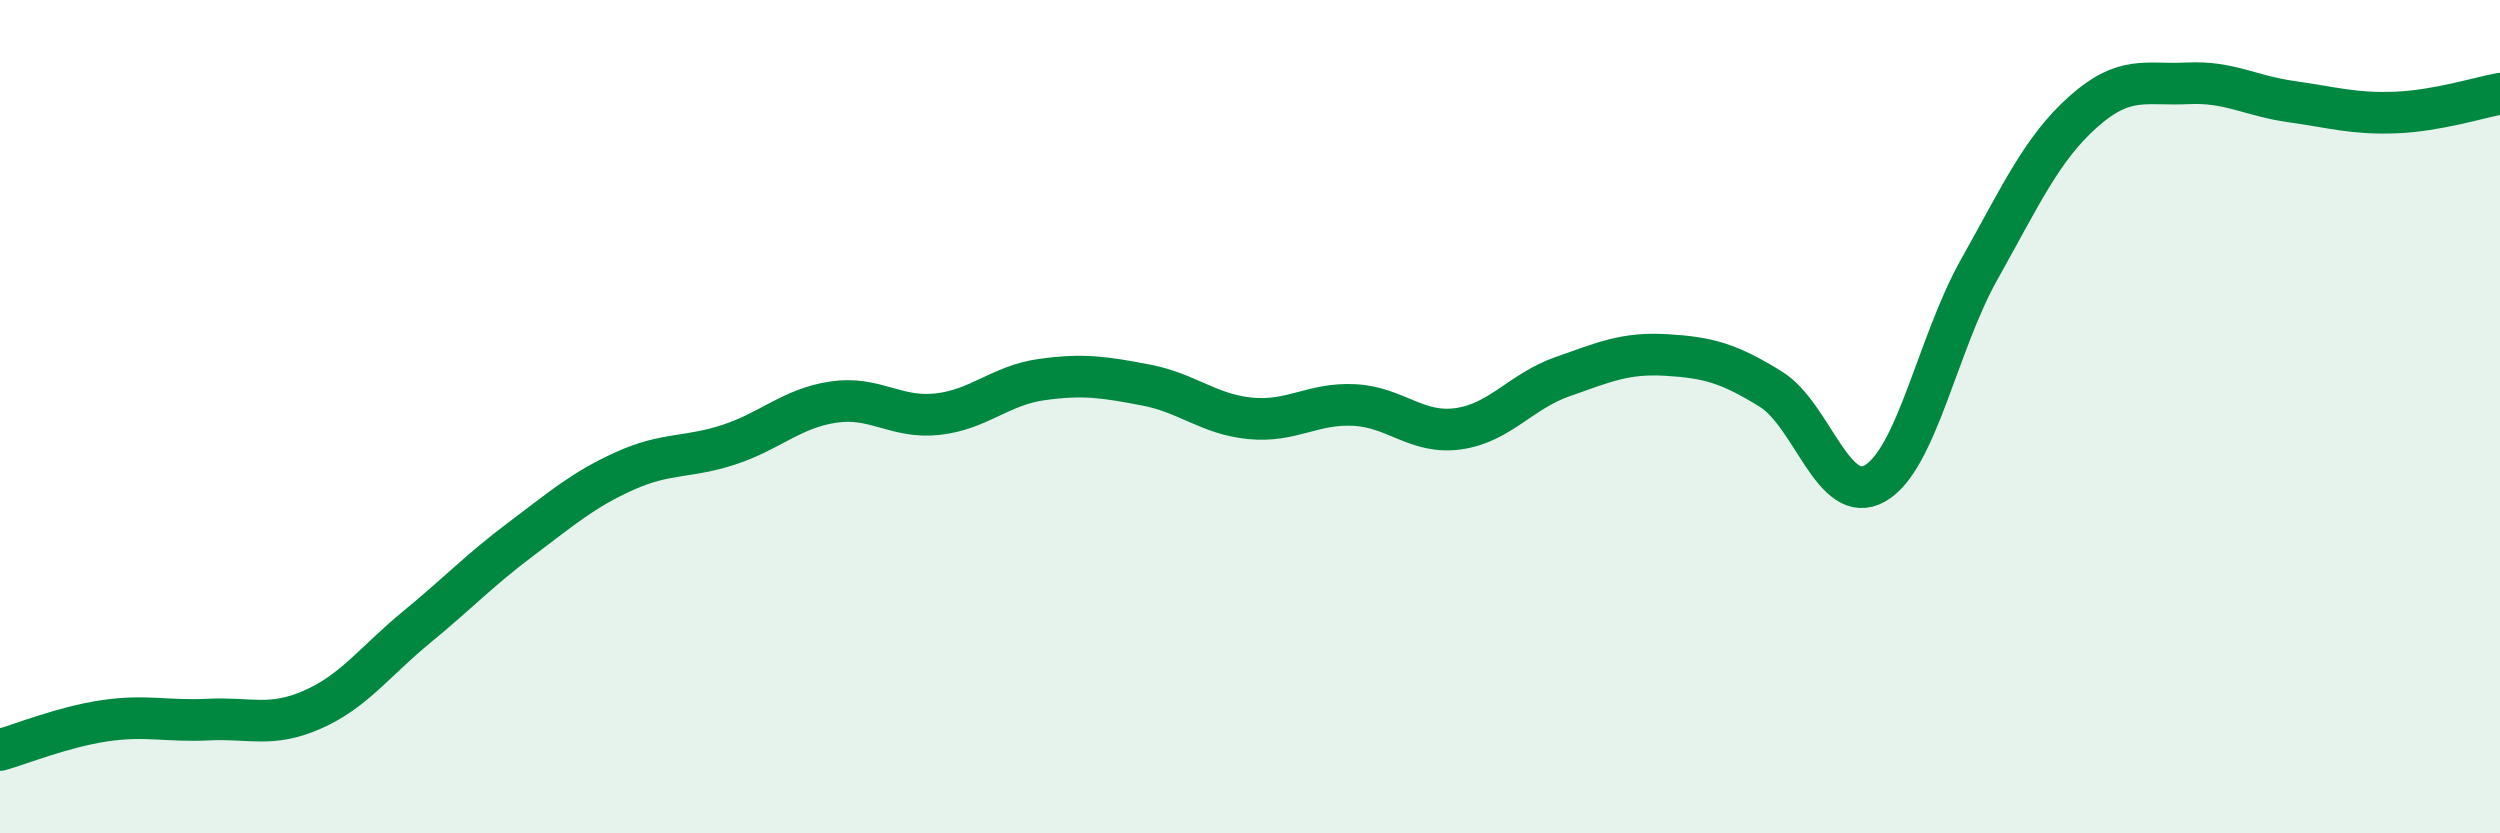
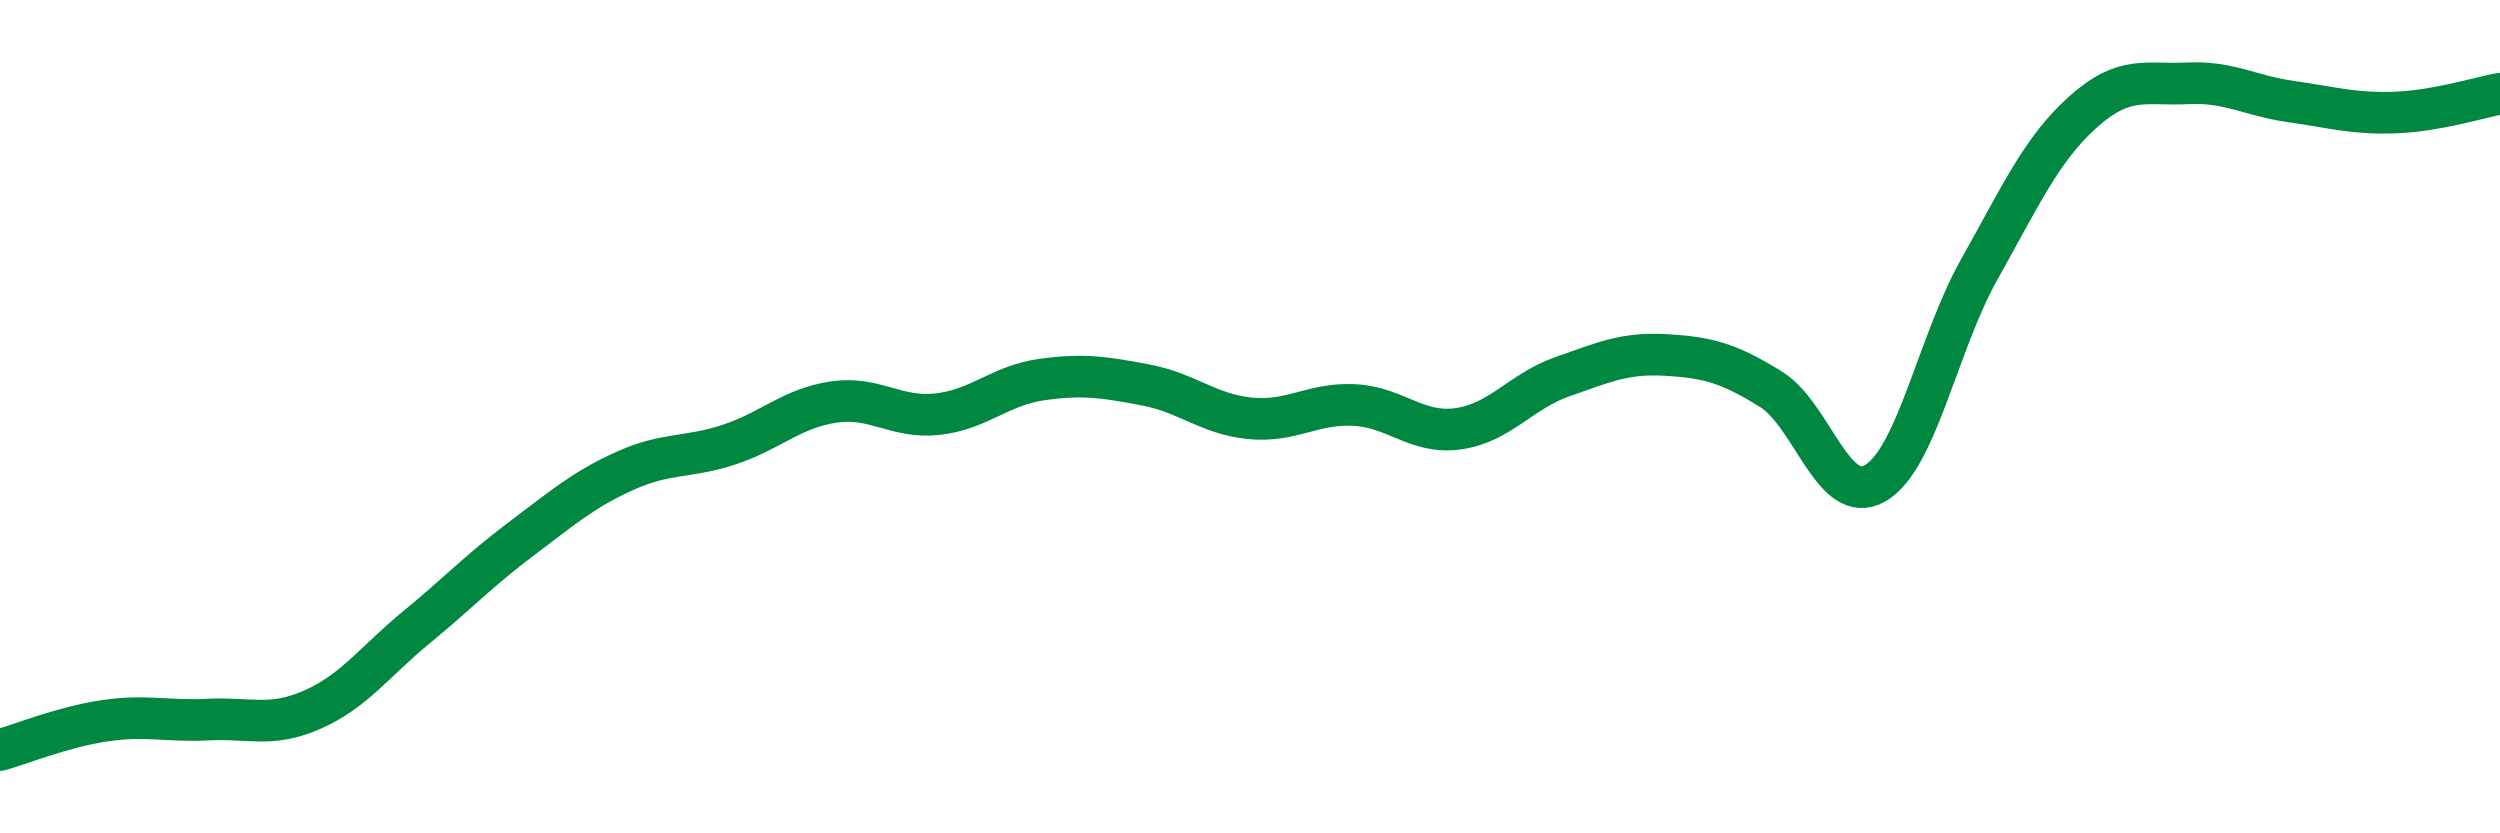
<svg xmlns="http://www.w3.org/2000/svg" width="60" height="20" viewBox="0 0 60 20">
-   <path d="M 0,18 C 0.5,17.86 1.5,17.45 2.5,17.3 C 3.5,17.15 4,17.32 5,17.27 C 6,17.22 6.5,17.47 7.5,17.03 C 8.5,16.59 9,15.87 10,15.05 C 11,14.23 11.5,13.69 12.5,12.94 C 13.5,12.19 14,11.75 15,11.3 C 16,10.85 16.5,11 17.5,10.67 C 18.5,10.34 19,9.8 20,9.65 C 21,9.5 21.5,10.05 22.5,9.94 C 23.5,9.83 24,9.25 25,9.11 C 26,8.97 26.5,9.05 27.5,9.24 C 28.5,9.43 29,9.94 30,10.04 C 31,10.14 31.5,9.67 32.5,9.72 C 33.5,9.77 34,10.43 35,10.29 C 36,10.15 36.5,9.39 37.5,9.04 C 38.5,8.69 39,8.46 40,8.52 C 41,8.58 41.5,8.72 42.5,9.34 C 43.5,9.96 44,12.17 45,11.6 C 46,11.03 46.5,8.25 47.5,6.47 C 48.5,4.69 49,3.57 50,2.68 C 51,1.79 51.5,2.05 52.5,2 C 53.5,1.95 54,2.3 55,2.44 C 56,2.58 56.5,2.74 57.5,2.7 C 58.5,2.66 59.5,2.34 60,2.25L60 20L0 20Z" fill="#008740" opacity="0.1" stroke-linecap="round" stroke-linejoin="round" />
  <path d="M 0,18 C 0.5,17.86 1.5,17.45 2.5,17.3 C 3.5,17.15 4,17.32 5,17.27 C 6,17.22 6.5,17.47 7.5,17.03 C 8.5,16.59 9,15.87 10,15.05 C 11,14.23 11.5,13.69 12.5,12.94 C 13.5,12.19 14,11.75 15,11.3 C 16,10.85 16.5,11 17.5,10.67 C 18.5,10.34 19,9.8 20,9.65 C 21,9.5 21.5,10.05 22.5,9.94 C 23.5,9.83 24,9.25 25,9.11 C 26,8.97 26.5,9.05 27.5,9.24 C 28.5,9.43 29,9.94 30,10.04 C 31,10.14 31.5,9.67 32.5,9.72 C 33.5,9.77 34,10.43 35,10.29 C 36,10.15 36.5,9.39 37.5,9.04 C 38.5,8.69 39,8.46 40,8.52 C 41,8.58 41.5,8.72 42.5,9.34 C 43.5,9.96 44,12.17 45,11.6 C 46,11.03 46.5,8.25 47.5,6.47 C 48.5,4.69 49,3.57 50,2.68 C 51,1.79 51.5,2.05 52.5,2 C 53.5,1.95 54,2.3 55,2.44 C 56,2.58 56.5,2.74 57.5,2.7 C 58.5,2.66 59.5,2.34 60,2.25" stroke="#008740" stroke-width="1" fill="none" stroke-linecap="round" stroke-linejoin="round" />
</svg>